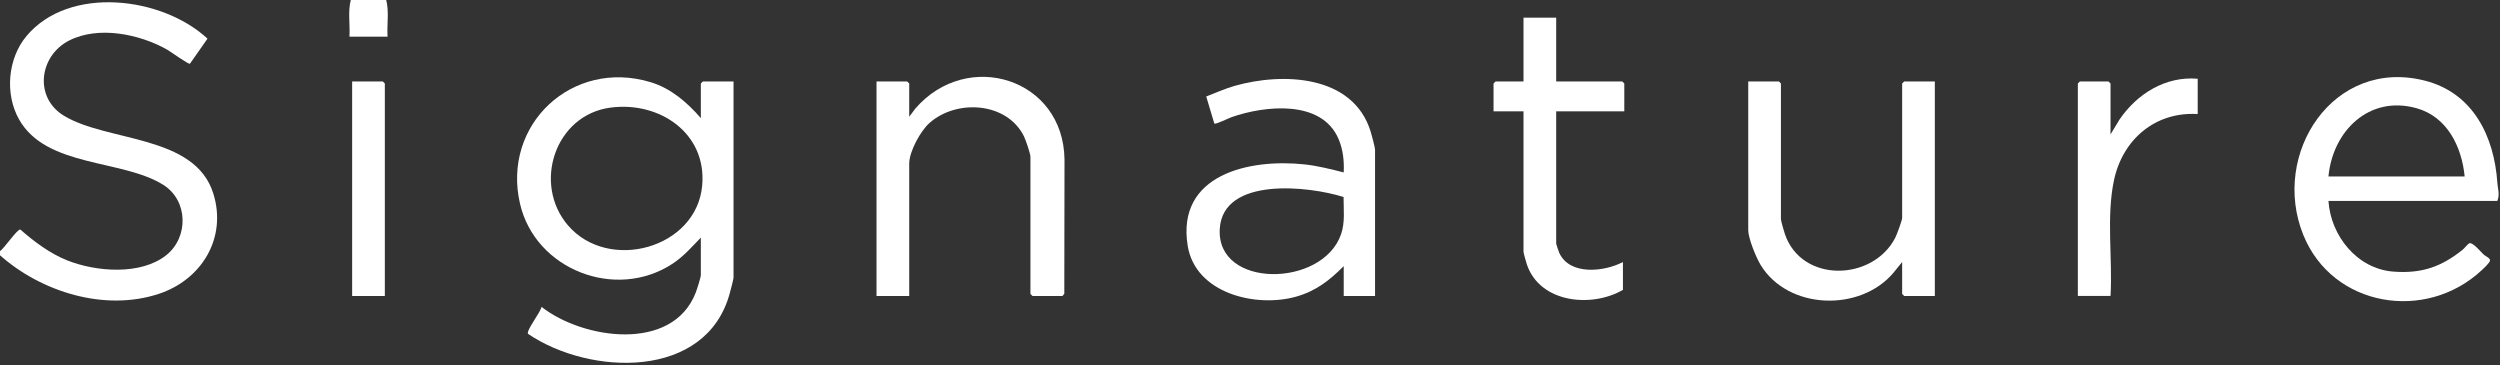
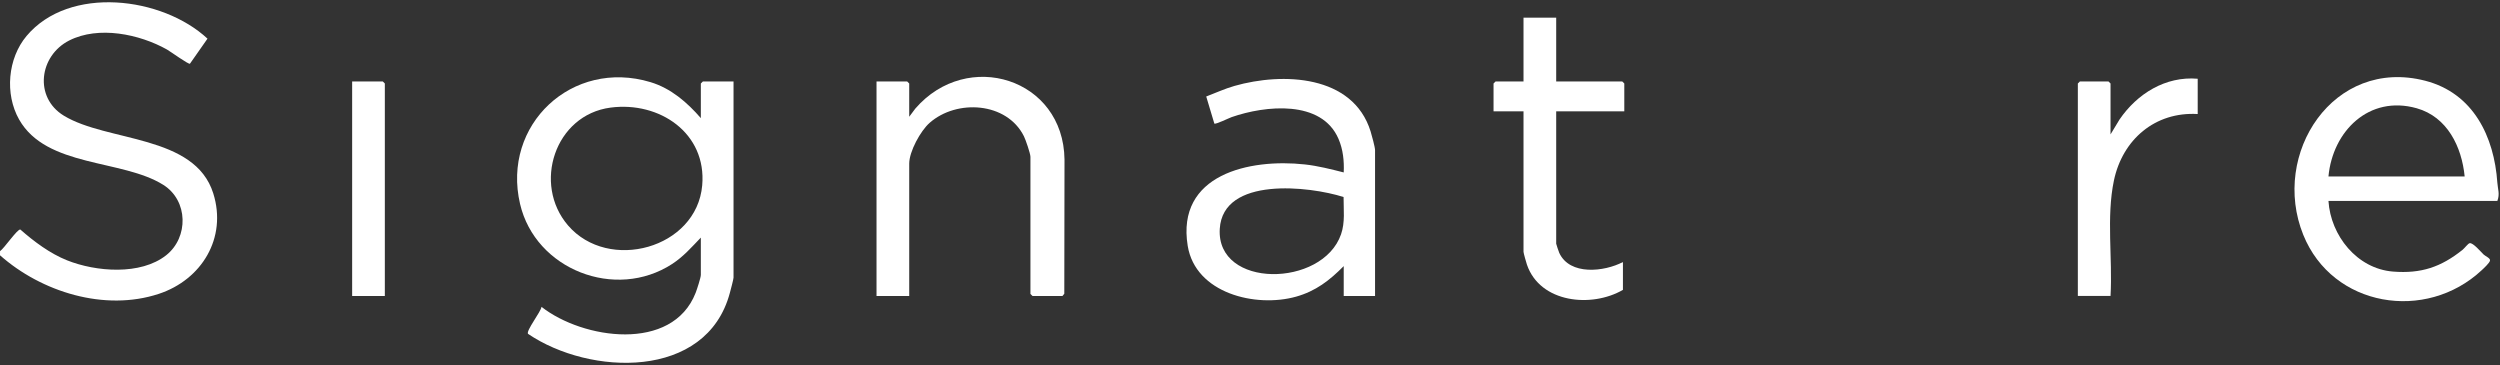
<svg xmlns="http://www.w3.org/2000/svg" width="869" height="127" viewBox="0 0 869 127" fill="none">
  <rect x="0" y="0" width="869" height="127" fill="#333333" stroke="none" />
-   <path d="M134.245 0C135.302 4.036 134.447 8.575 134.718 12.742H121.462C121.734 8.575 120.879 4.035 121.935 0H134.245Z" fill="white" />
  <path d="M243.612 41.058V29.024L244.322 28.316H254.975V96.511C254.975 97.052 253.938 100.913 253.69 101.838C245.574 132.159 204.98 130.625 183.536 116.041C182.793 114.974 188.032 108.371 188.224 106.658C202.638 117.962 233.695 122.518 241.804 101.79C242.246 100.659 243.611 96.479 243.611 95.568V82.59C240.424 85.905 237.547 89.214 233.635 91.759C213.944 104.564 186.113 93.719 180.774 70.897C174.325 43.328 198.912 20.356 226.099 28.548C233.226 30.695 238.831 35.569 243.611 41.06L243.612 41.058ZM212.246 37.4C192.844 39.936 185.092 63.983 197.442 78.351C211.502 94.708 242.163 86.422 244.088 64.421C245.679 46.237 229.226 35.181 212.246 37.4Z" fill="white" />
  <path d="M66.027 22.148C65.562 22.479 59.248 17.894 58.03 17.21C48.464 11.836 34.271 8.904 24.077 14.064C13.612 19.362 11.743 33.837 22.179 40.204C37.272 49.413 67.691 46.706 74.134 67.227C78.994 82.708 70.111 97.239 55.166 102.157C36.373 108.342 14.415 101.504 0 88.735L0.011 87.297C1.381 86.435 6.039 79.555 7.067 79.779C11.82 83.963 17.391 88.129 23.331 90.497C33.325 94.479 48.857 95.782 57.776 88.712C65.603 82.507 65.455 69.714 56.758 64.255C42.451 55.274 16.148 58.306 6.64 41.535C1.617 32.675 2.681 20.292 9.243 12.49C24.091 -5.165 56.396 -1.188 72.123 13.437L66.027 22.147V22.148Z" fill="white" />
  <path d="M868.079 69.843H809.371C810.135 81.888 819.291 93.419 831.84 94.403C841.611 95.169 848.492 92.834 855.999 86.825C856.652 86.302 857.895 84.65 858.439 84.532C859.633 84.275 862.387 87.6 863.335 88.494C863.954 89.078 865.745 89.765 865.523 90.626C865.309 91.455 863.379 93.239 862.647 93.923C843.244 112.057 810.794 106.819 800.618 81.636C789.215 53.415 811.142 19.851 842.997 28.065C859.73 32.38 866.985 47.481 868.074 63.477C868.223 65.663 869.005 67.44 868.079 69.843ZM856.717 61.349C855.71 51.03 850.702 40.634 840.035 37.627C823.478 32.959 810.822 45.594 809.371 61.349H856.717Z" fill="white" />
  <path d="M477.967 102.884H467.078V92.501C462.174 97.458 457.371 101.196 450.508 103.12C436.487 107.051 415.533 101.98 412.847 85.444C408.811 60.596 434.33 55.063 453.537 57.154C458.124 57.653 462.624 58.817 467.076 59.937C467.261 55.949 466.851 51.971 465.271 48.289C459.383 34.563 439.781 36.651 428.133 40.703C427.231 41.017 422.413 43.368 422.102 42.95L419.285 33.542C422.537 32.31 425.736 30.823 429.097 29.866C445.886 25.084 470.284 25.973 476.419 45.671C476.798 46.887 477.966 51.192 477.966 52.152V102.885L477.967 102.884ZM467.025 68.486C455.172 64.701 425.109 61.257 423.99 79.523C422.71 100.41 459.73 100.012 466.149 81.43C467.606 77.214 467.004 72.882 467.025 68.486Z" fill="white" />
  <path d="M316.043 102.88H304.68V28.314H315.333L316.043 29.022V40.584L318.166 37.744C336.228 16.864 369.667 27.209 370.021 55.445L369.95 102.105L369.306 102.879H358.89L358.18 102.171V54.506C358.18 53.403 356.511 48.55 355.903 47.337C349.945 35.457 332.589 34.392 323.138 42.7C319.971 45.484 316.044 52.665 316.044 56.865V102.879L316.043 102.88Z" fill="white" />
-   <path d="M672.549 28.312V102.879H661.896L661.186 102.171V91.081L658.12 94.867C646.521 108.509 621.597 107.714 612.039 92.171C610.46 89.603 607.688 82.862 607.688 79.99V28.312H618.341L619.05 29.02V76.215C619.05 76.766 620.163 80.582 620.453 81.424C626.306 98.433 650.875 97.775 658.742 82.743C659.291 81.695 661.188 76.597 661.188 75.743V29.02L661.897 28.312H672.549Z" fill="white" />
  <path d="M540.934 6.133V28.314H563.896L564.606 29.022V38.697H540.934V84.711C540.934 84.879 541.816 87.501 541.998 87.898C545.651 95.837 557.638 94.485 564.133 91.082V100.757C553.275 107.081 535.357 105.341 530.77 92.012C530.535 91.33 529.572 87.938 529.572 87.543V38.698H519.156V29.023L519.866 28.315H529.572V6.133H540.934Z" fill="white" />
  <path d="M763.921 27.369V39.639C749.06 38.774 737.775 48.554 734.795 62.754C732.124 75.477 734.372 89.871 733.621 102.878H722.258V29.021L722.968 28.313H732.91L733.62 29.021V46.719L736.731 41.562C742.845 32.594 752.723 26.42 763.92 27.37L763.921 27.369Z" fill="white" />
  <path d="M133.769 102.879H122.406V28.312H133.059L133.769 29.02V102.879Z" fill="white" />
</svg>